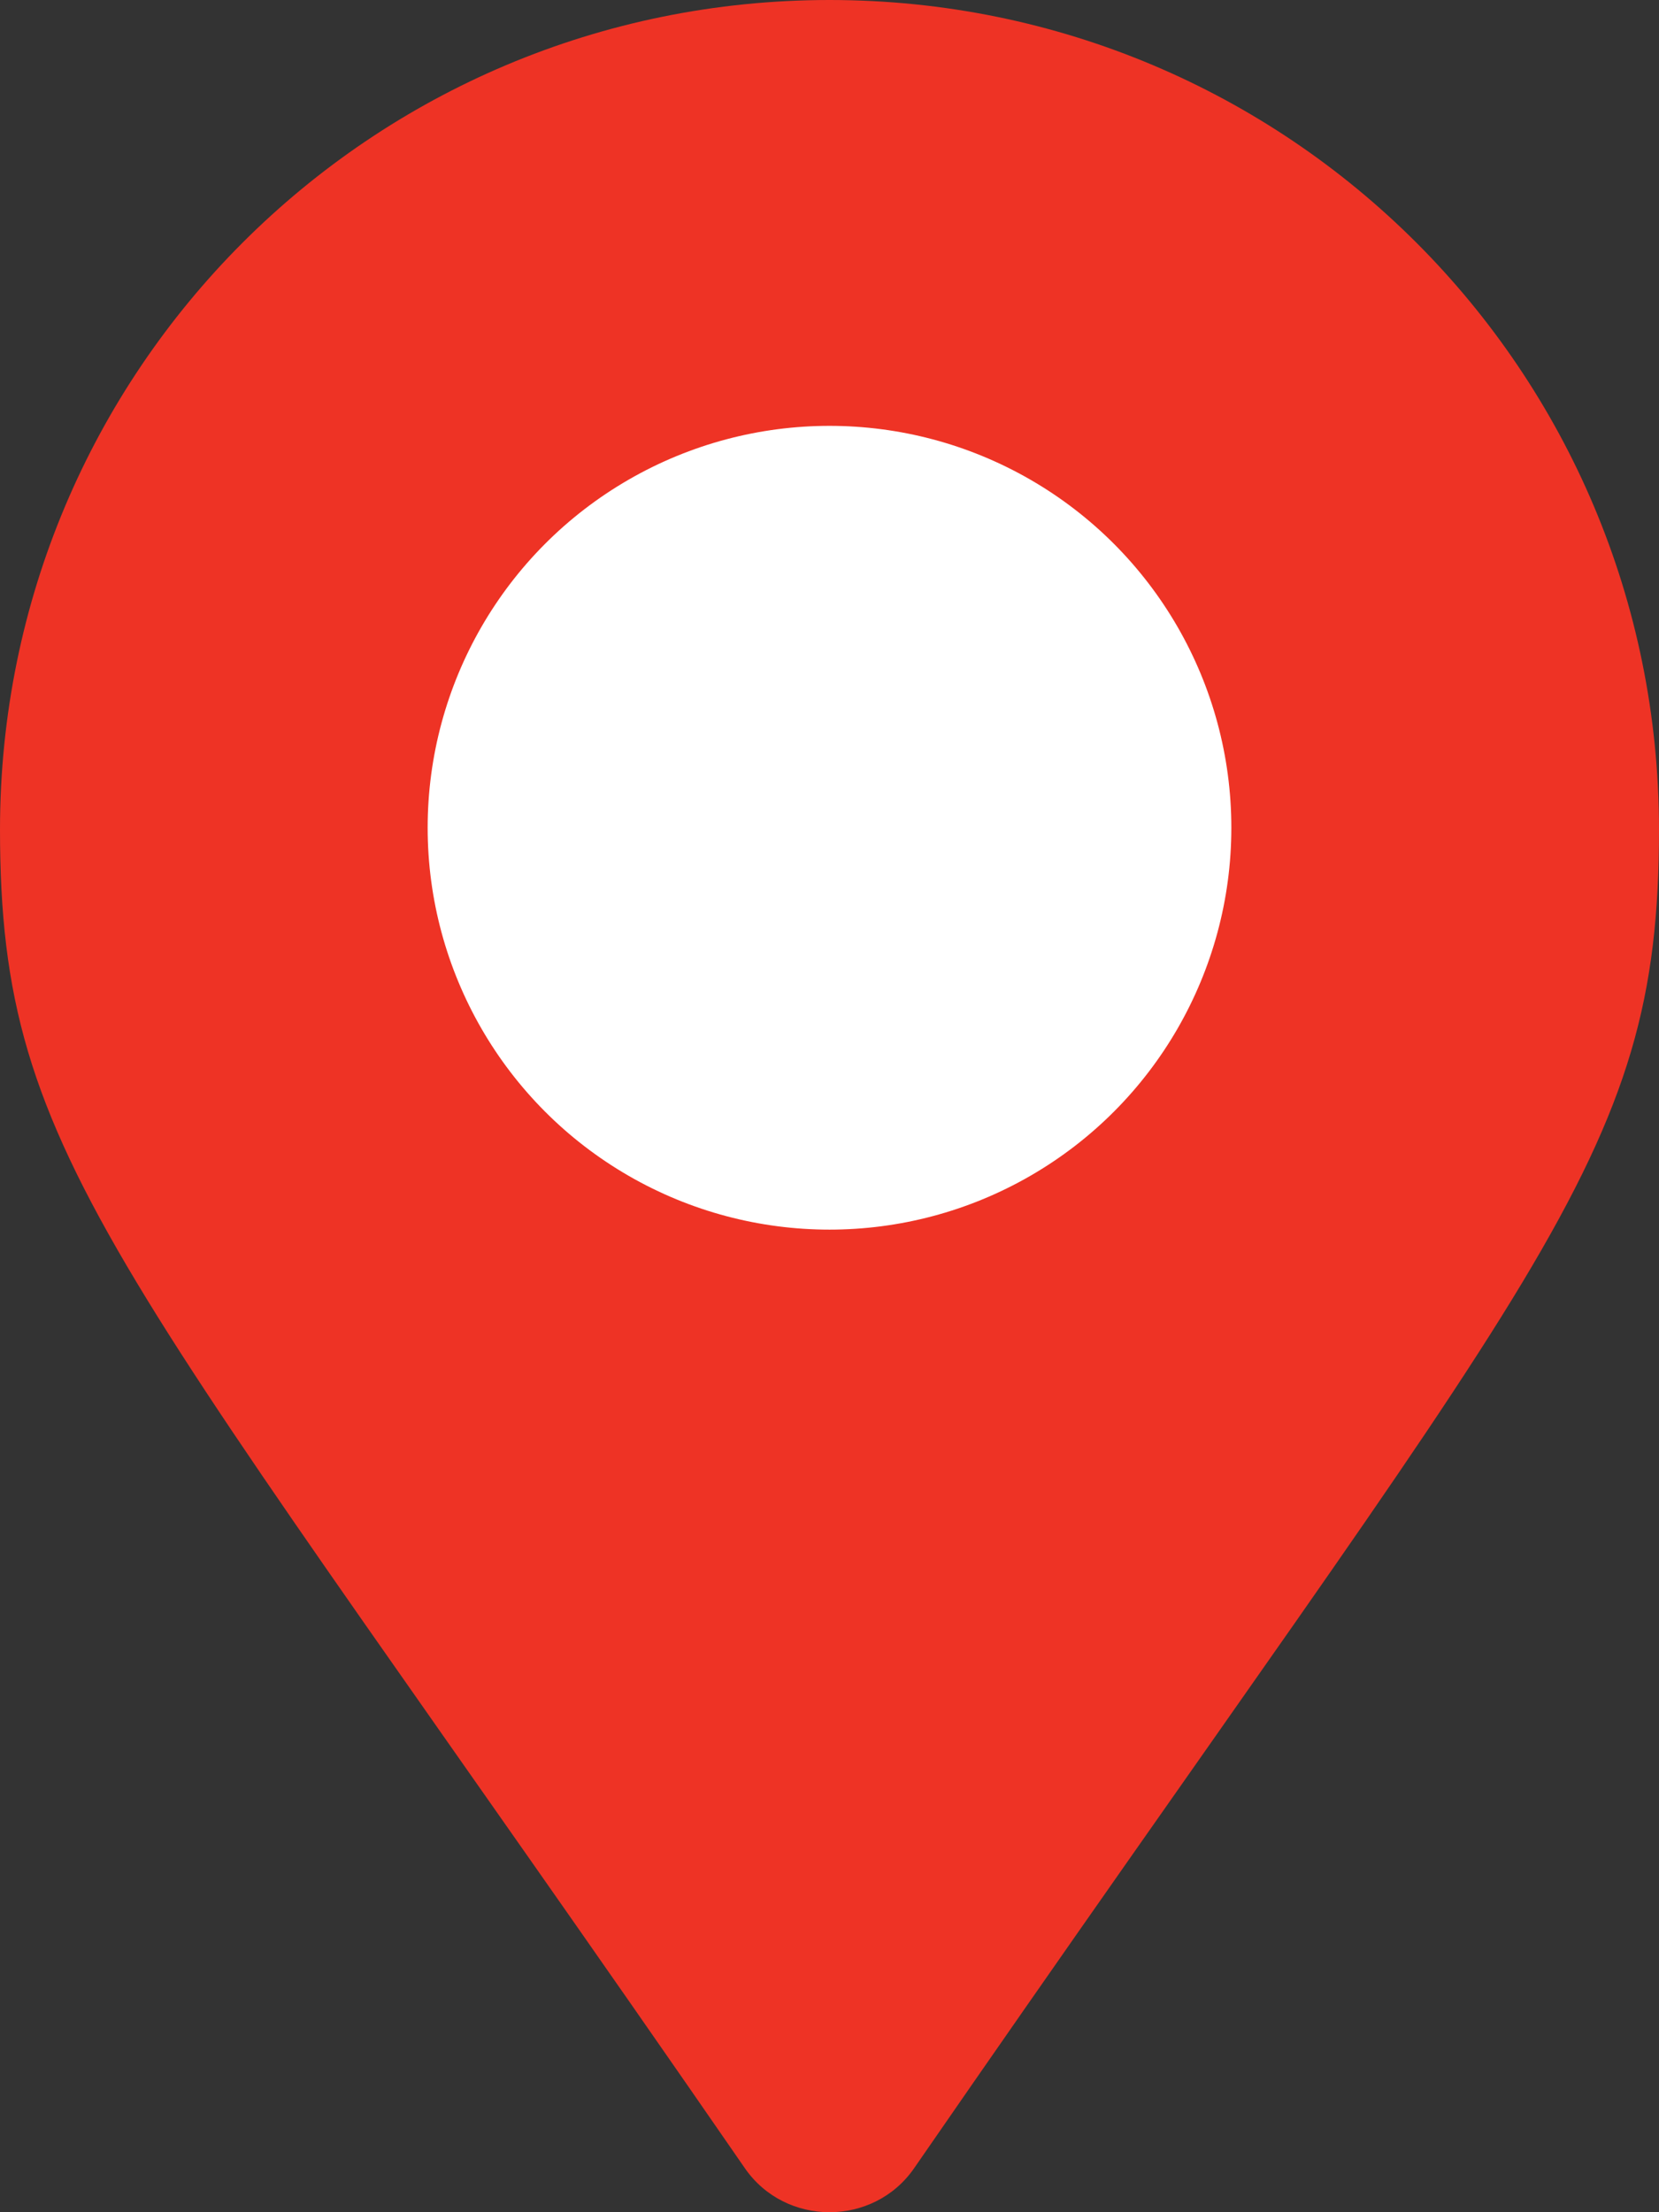
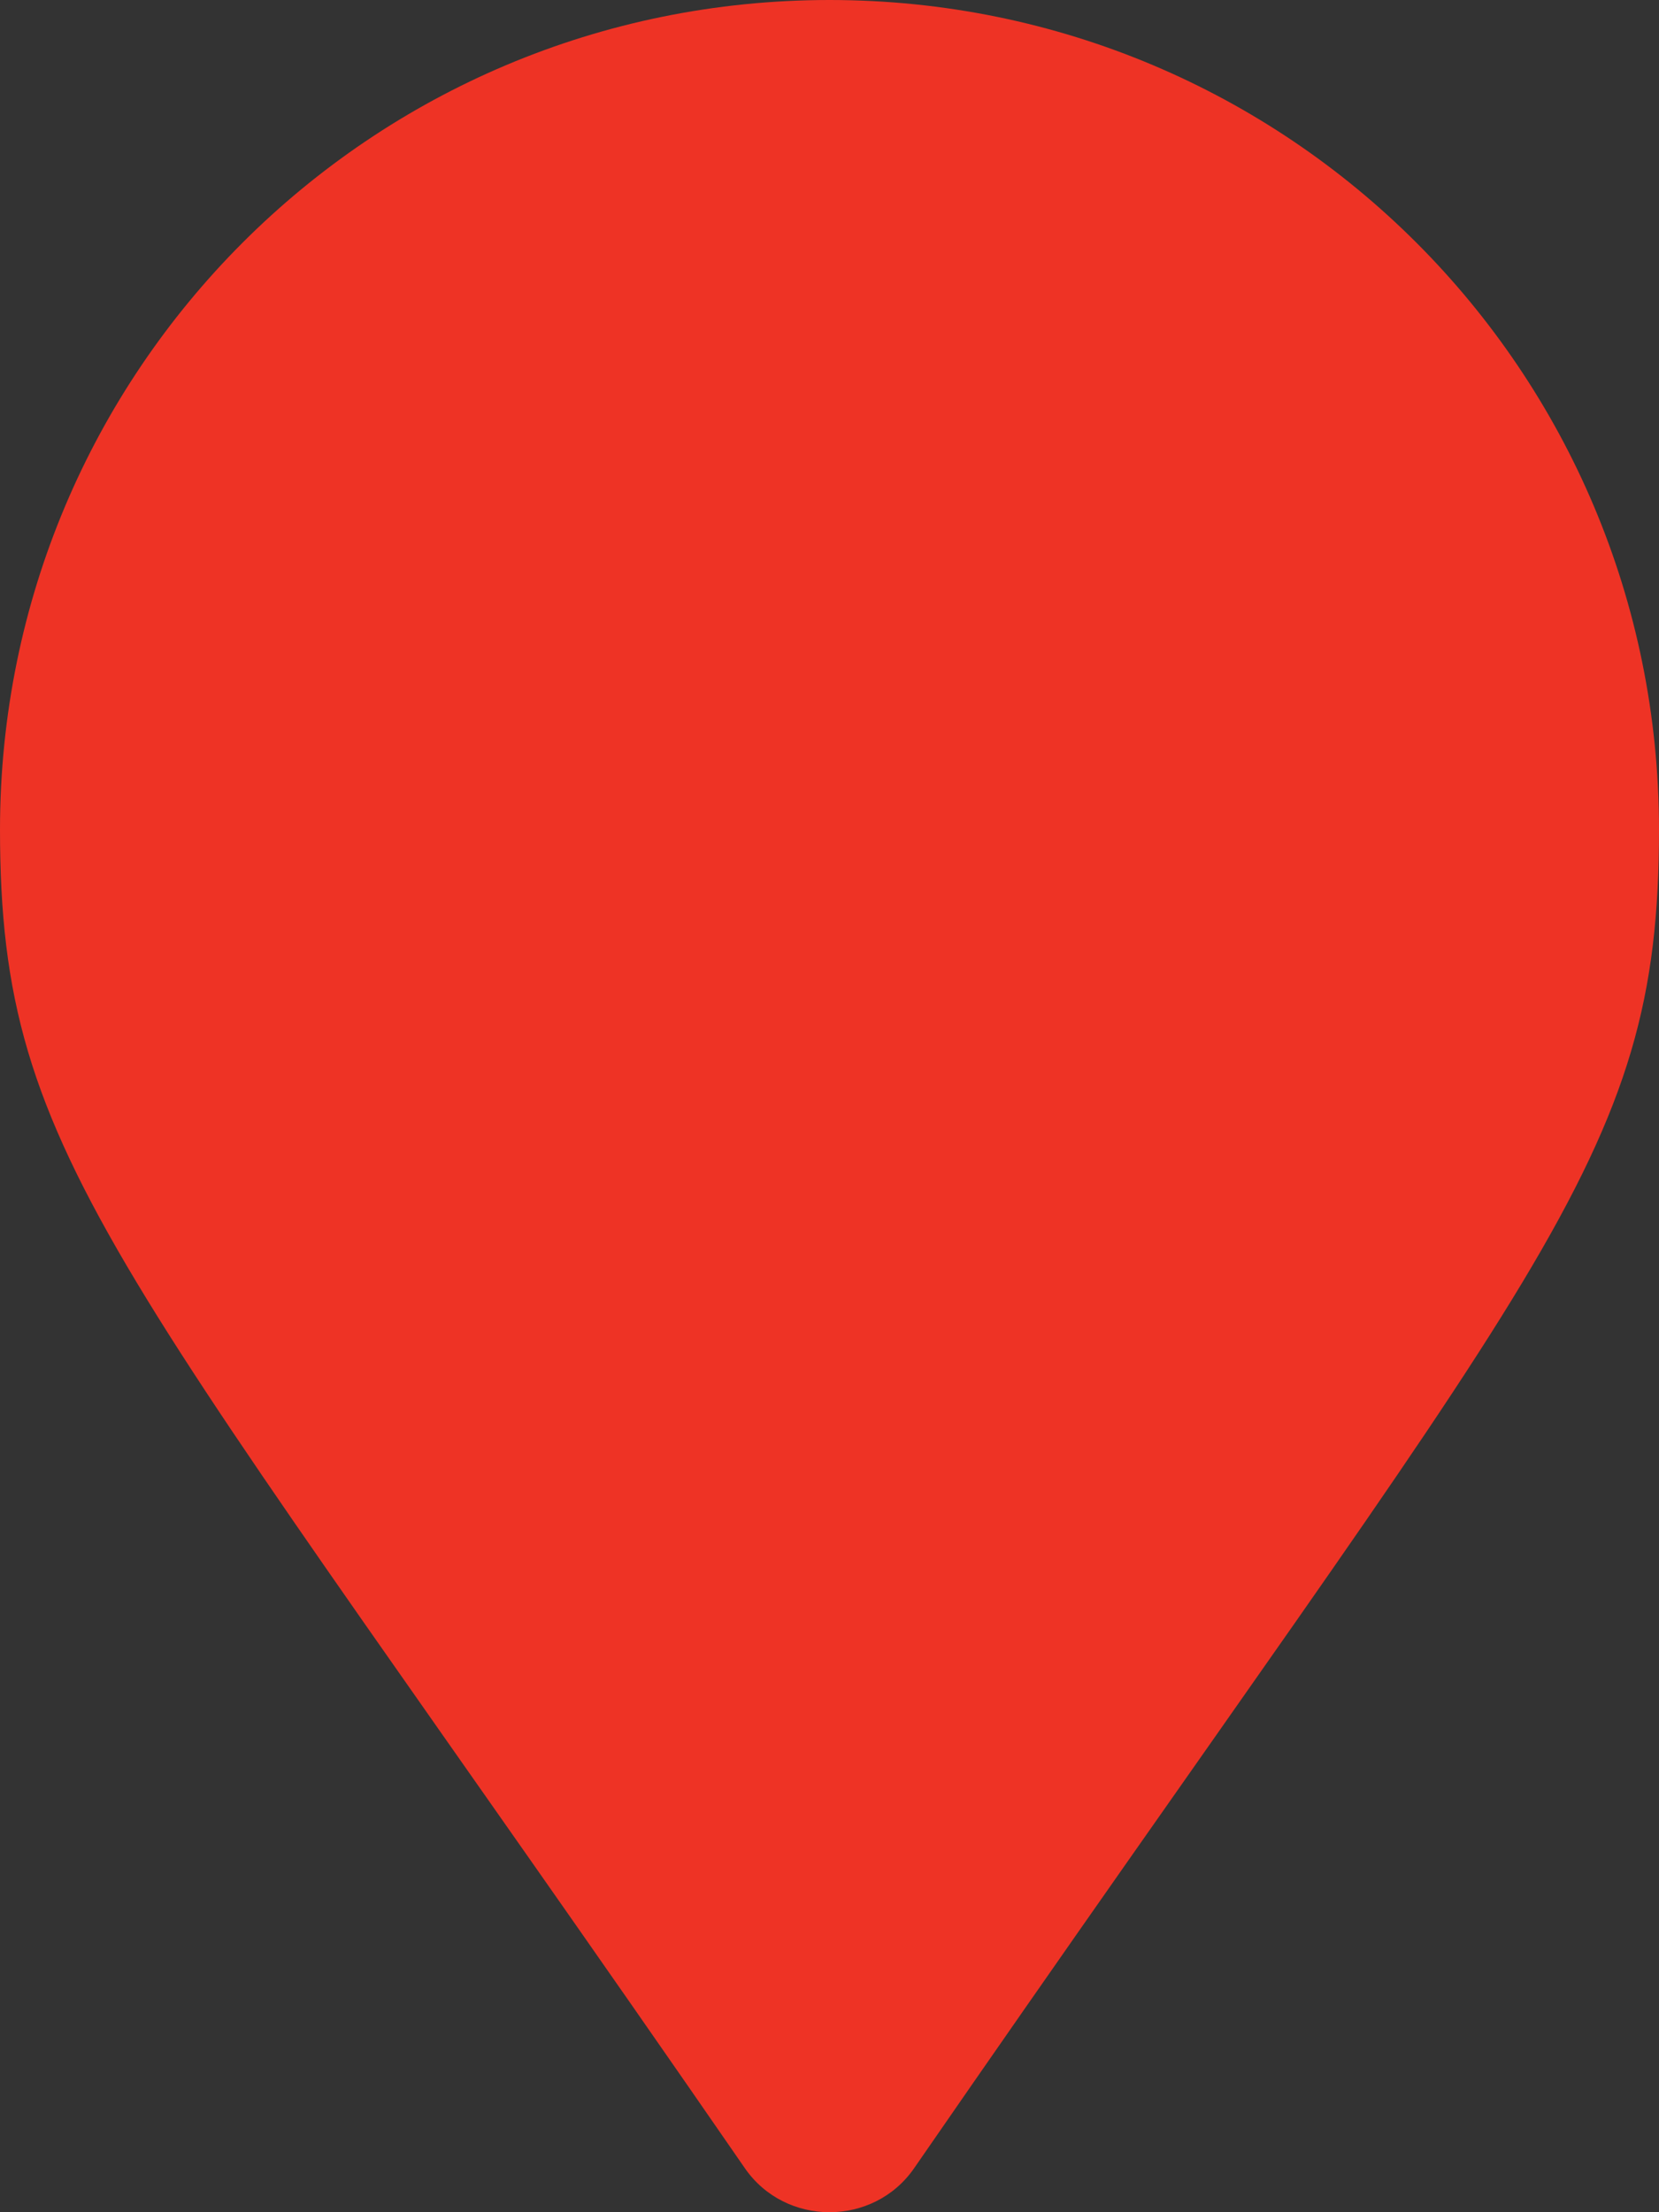
<svg xmlns="http://www.w3.org/2000/svg" id="Layer_2" data-name="Layer 2" viewBox="0 0 9 12">
  <rect x="0" y="0" width="9" height="12" fill="#333333" stroke="none" />
  <defs>
    <style> .cls-1 { fill: #fff; } .cls-1, .cls-2 { stroke-width: 0px; } .cls-2 { fill: #ee3325; } </style>
  </defs>
  <g id="Layer_1-2" data-name="Layer 1">
    <path class="cls-2" d="M0,4.5C0,2.01,2.01,0,4.5,0s4.5,2.01,4.5,4.5c0,1.81-.63,2.32-4.04,7.26-.22.32-.7.32-.92,0C.63,6.82,0,6.31,0,4.5Z" />
-     <circle class="cls-1" cx="4.5" cy="4.49" r="2.18" />
  </g>
</svg>